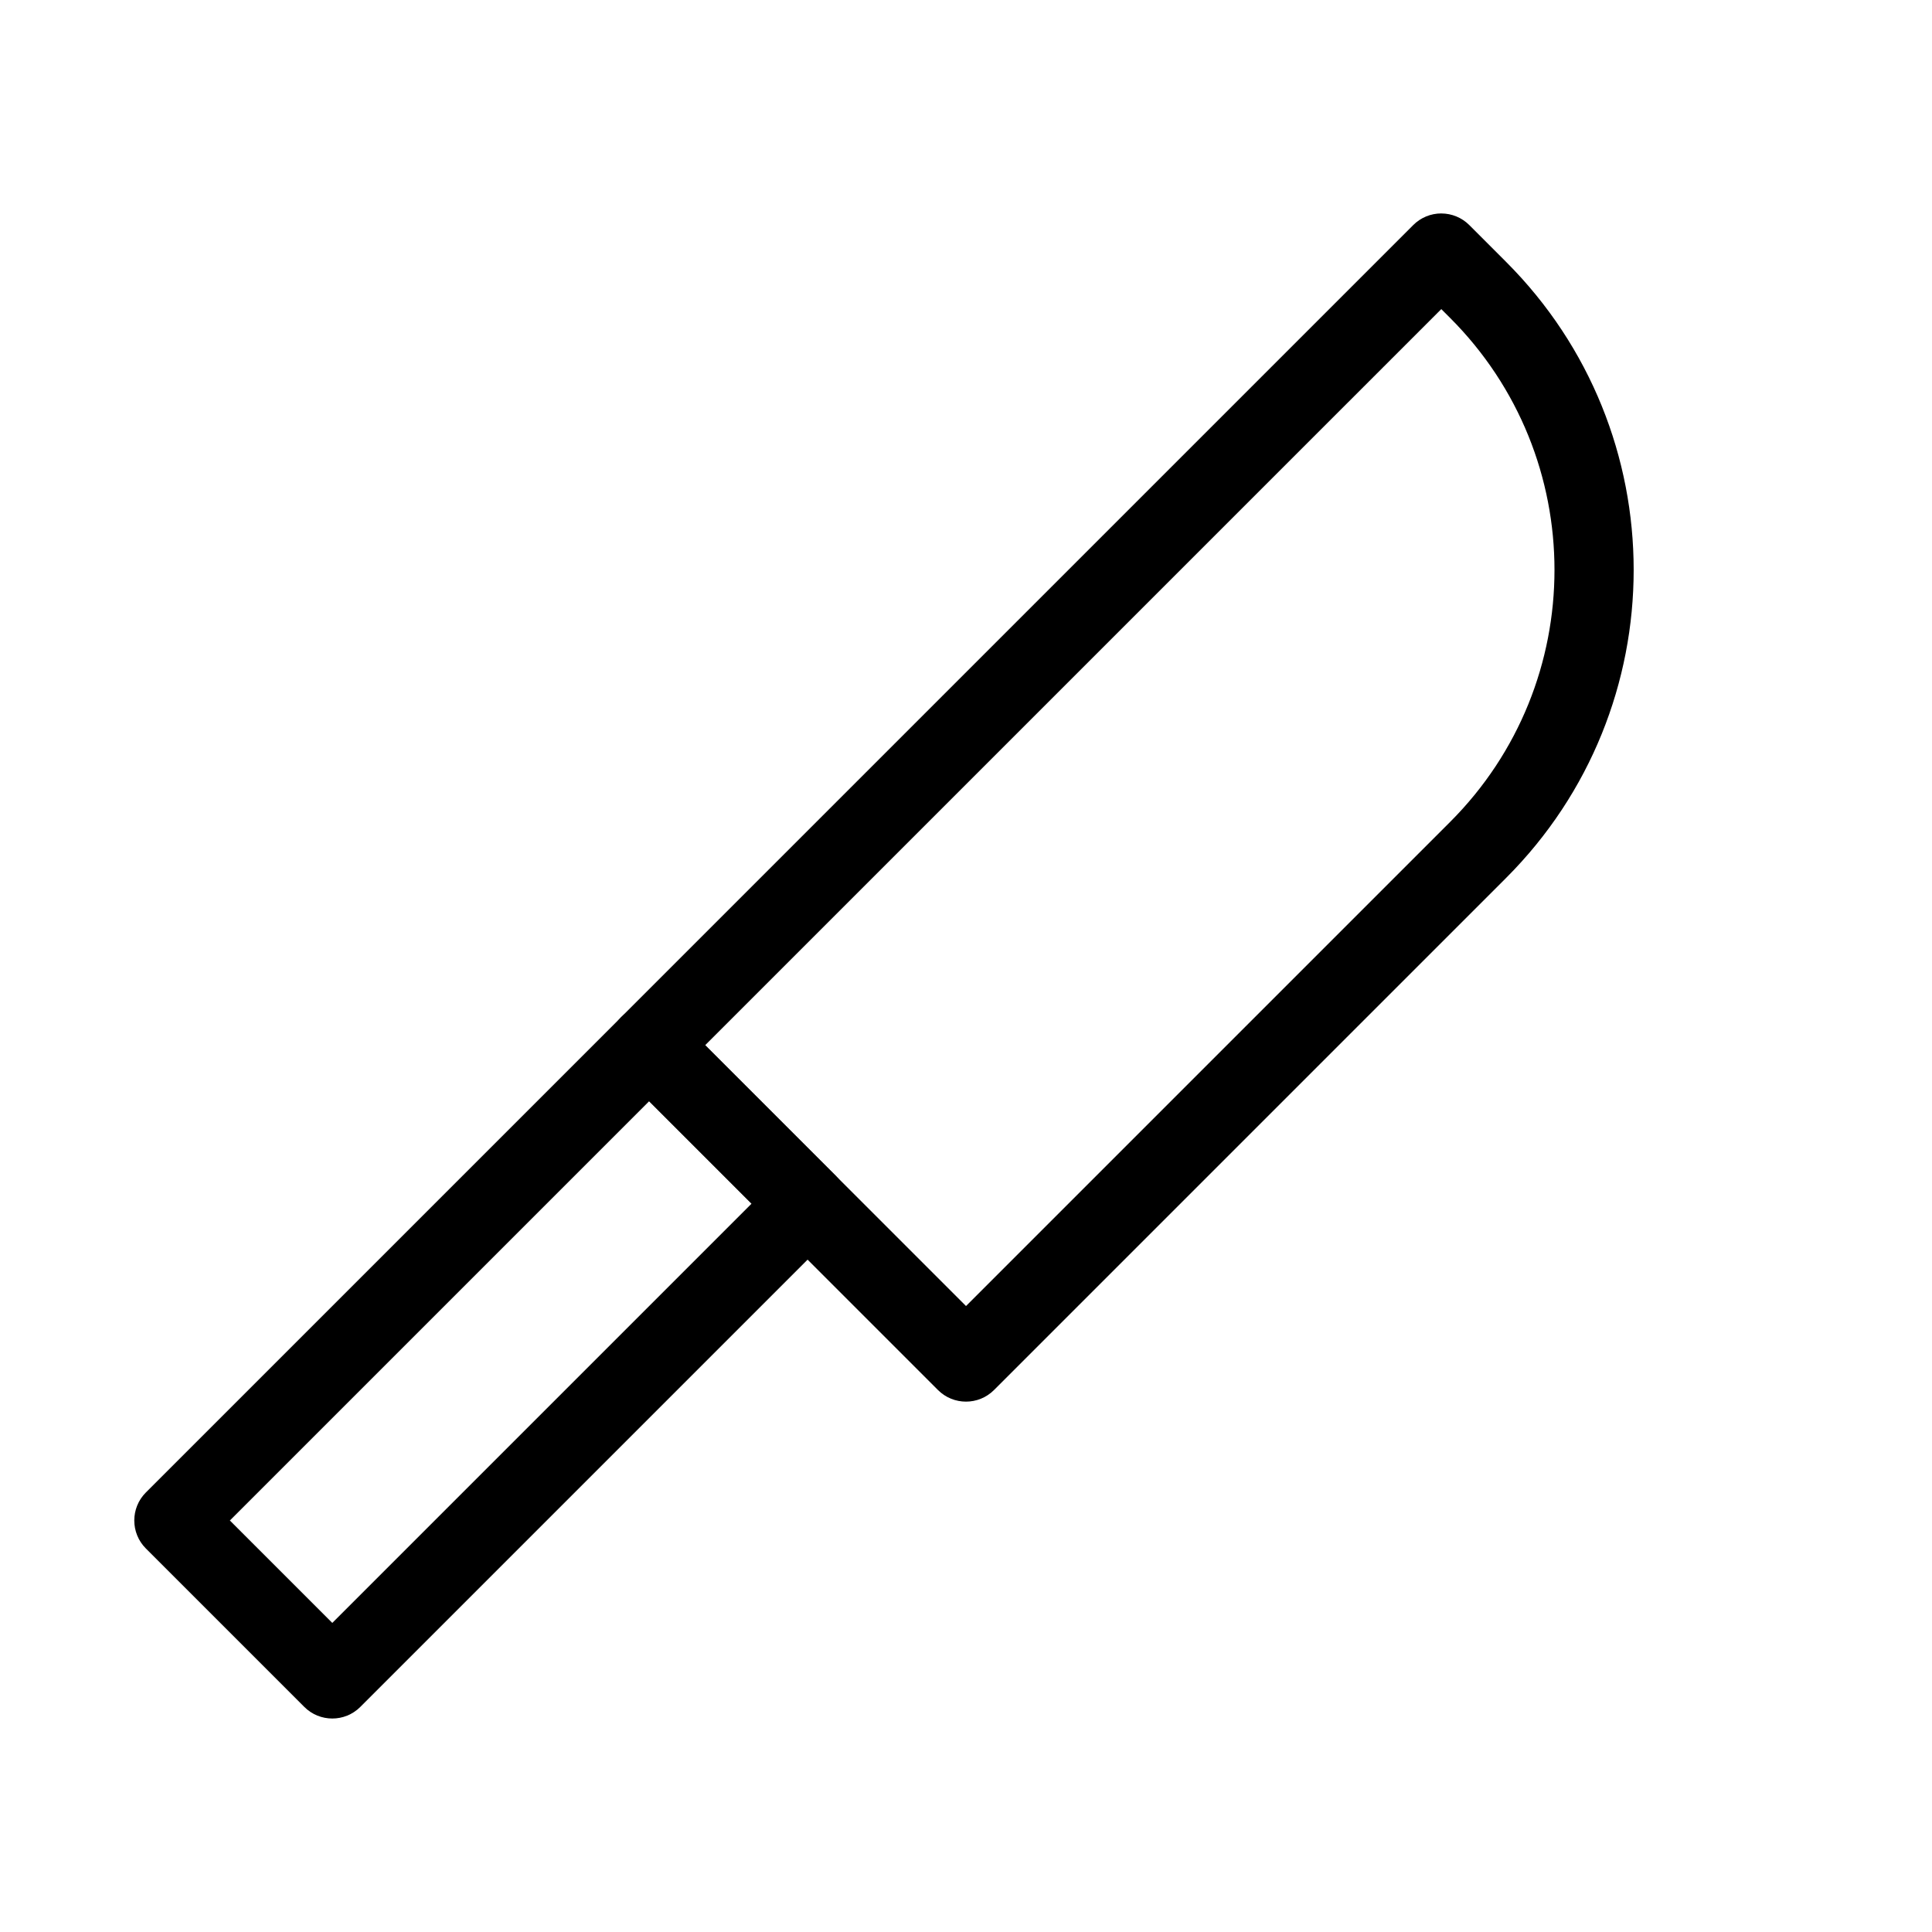
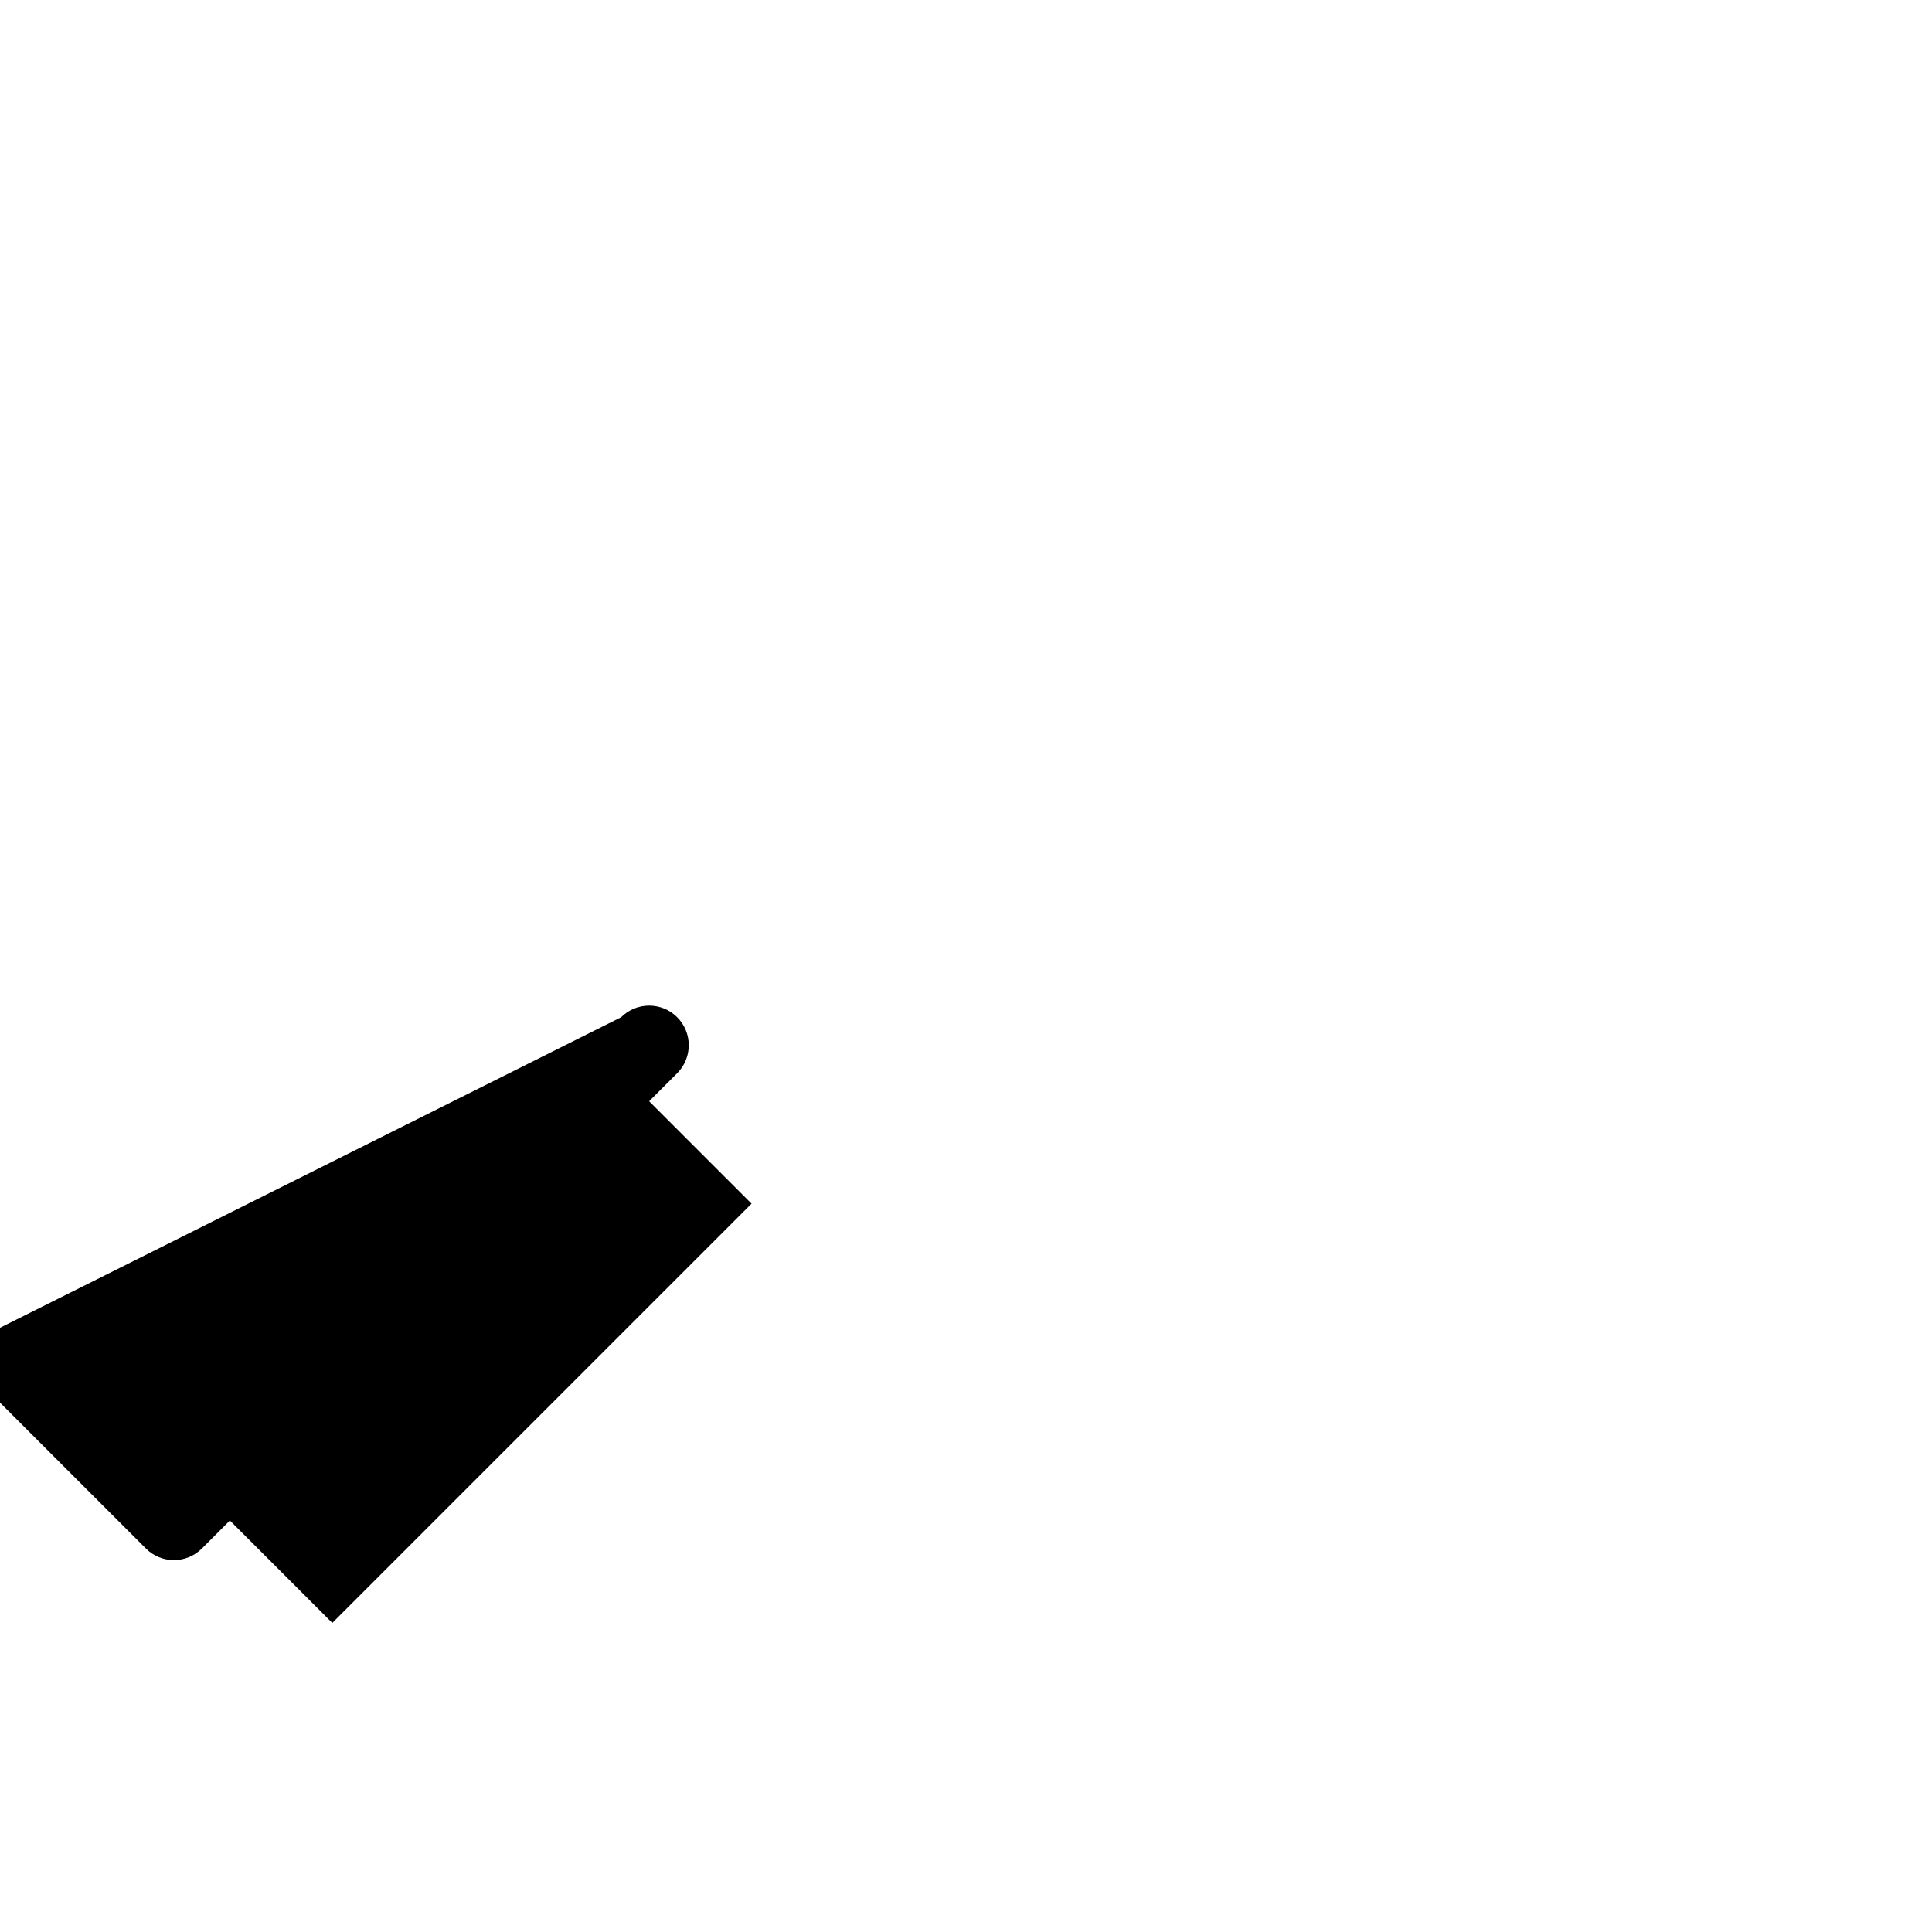
<svg xmlns="http://www.w3.org/2000/svg" fill="#000000" width="800px" height="800px" version="1.1" viewBox="144 144 512 512">
  <g fill-rule="evenodd">
-     <path d="m525.95 200.57c2.785 0 5.457 1.105 7.426 3.074l9.746 9.75c45.09 45.09 45.09 118.19 0 163.28l-135.7 135.7c-4.102 4.098-10.746 4.098-14.848 0l-83.965-83.969c-4.102-4.102-4.102-10.746 0-14.848l209.92-209.92c1.969-1.969 4.641-3.074 7.422-3.074zm-195.07 220.42 69.125 69.125 128.28-128.28c36.895-36.891 36.895-96.703 0-133.59l-2.328-2.328z" />
-     <path d="m308.61 413.57c4.098-4.098 10.742-4.098 14.844 0l41.984 41.984c4.098 4.102 4.098 10.746 0 14.848l-125.95 125.95c-4.098 4.098-10.746 4.098-14.844 0l-41.984-41.984c-4.098-4.102-4.098-10.746 0-14.848zm-103.69 133.38 27.141 27.141 111.11-111.11-27.141-27.141z" />
+     <path d="m308.61 413.57c4.098-4.098 10.742-4.098 14.844 0c4.098 4.102 4.098 10.746 0 14.848l-125.95 125.95c-4.098 4.098-10.746 4.098-14.844 0l-41.984-41.984c-4.098-4.102-4.098-10.746 0-14.848zm-103.69 133.38 27.141 27.141 111.11-111.11-27.141-27.141z" />
  </g>
</svg>